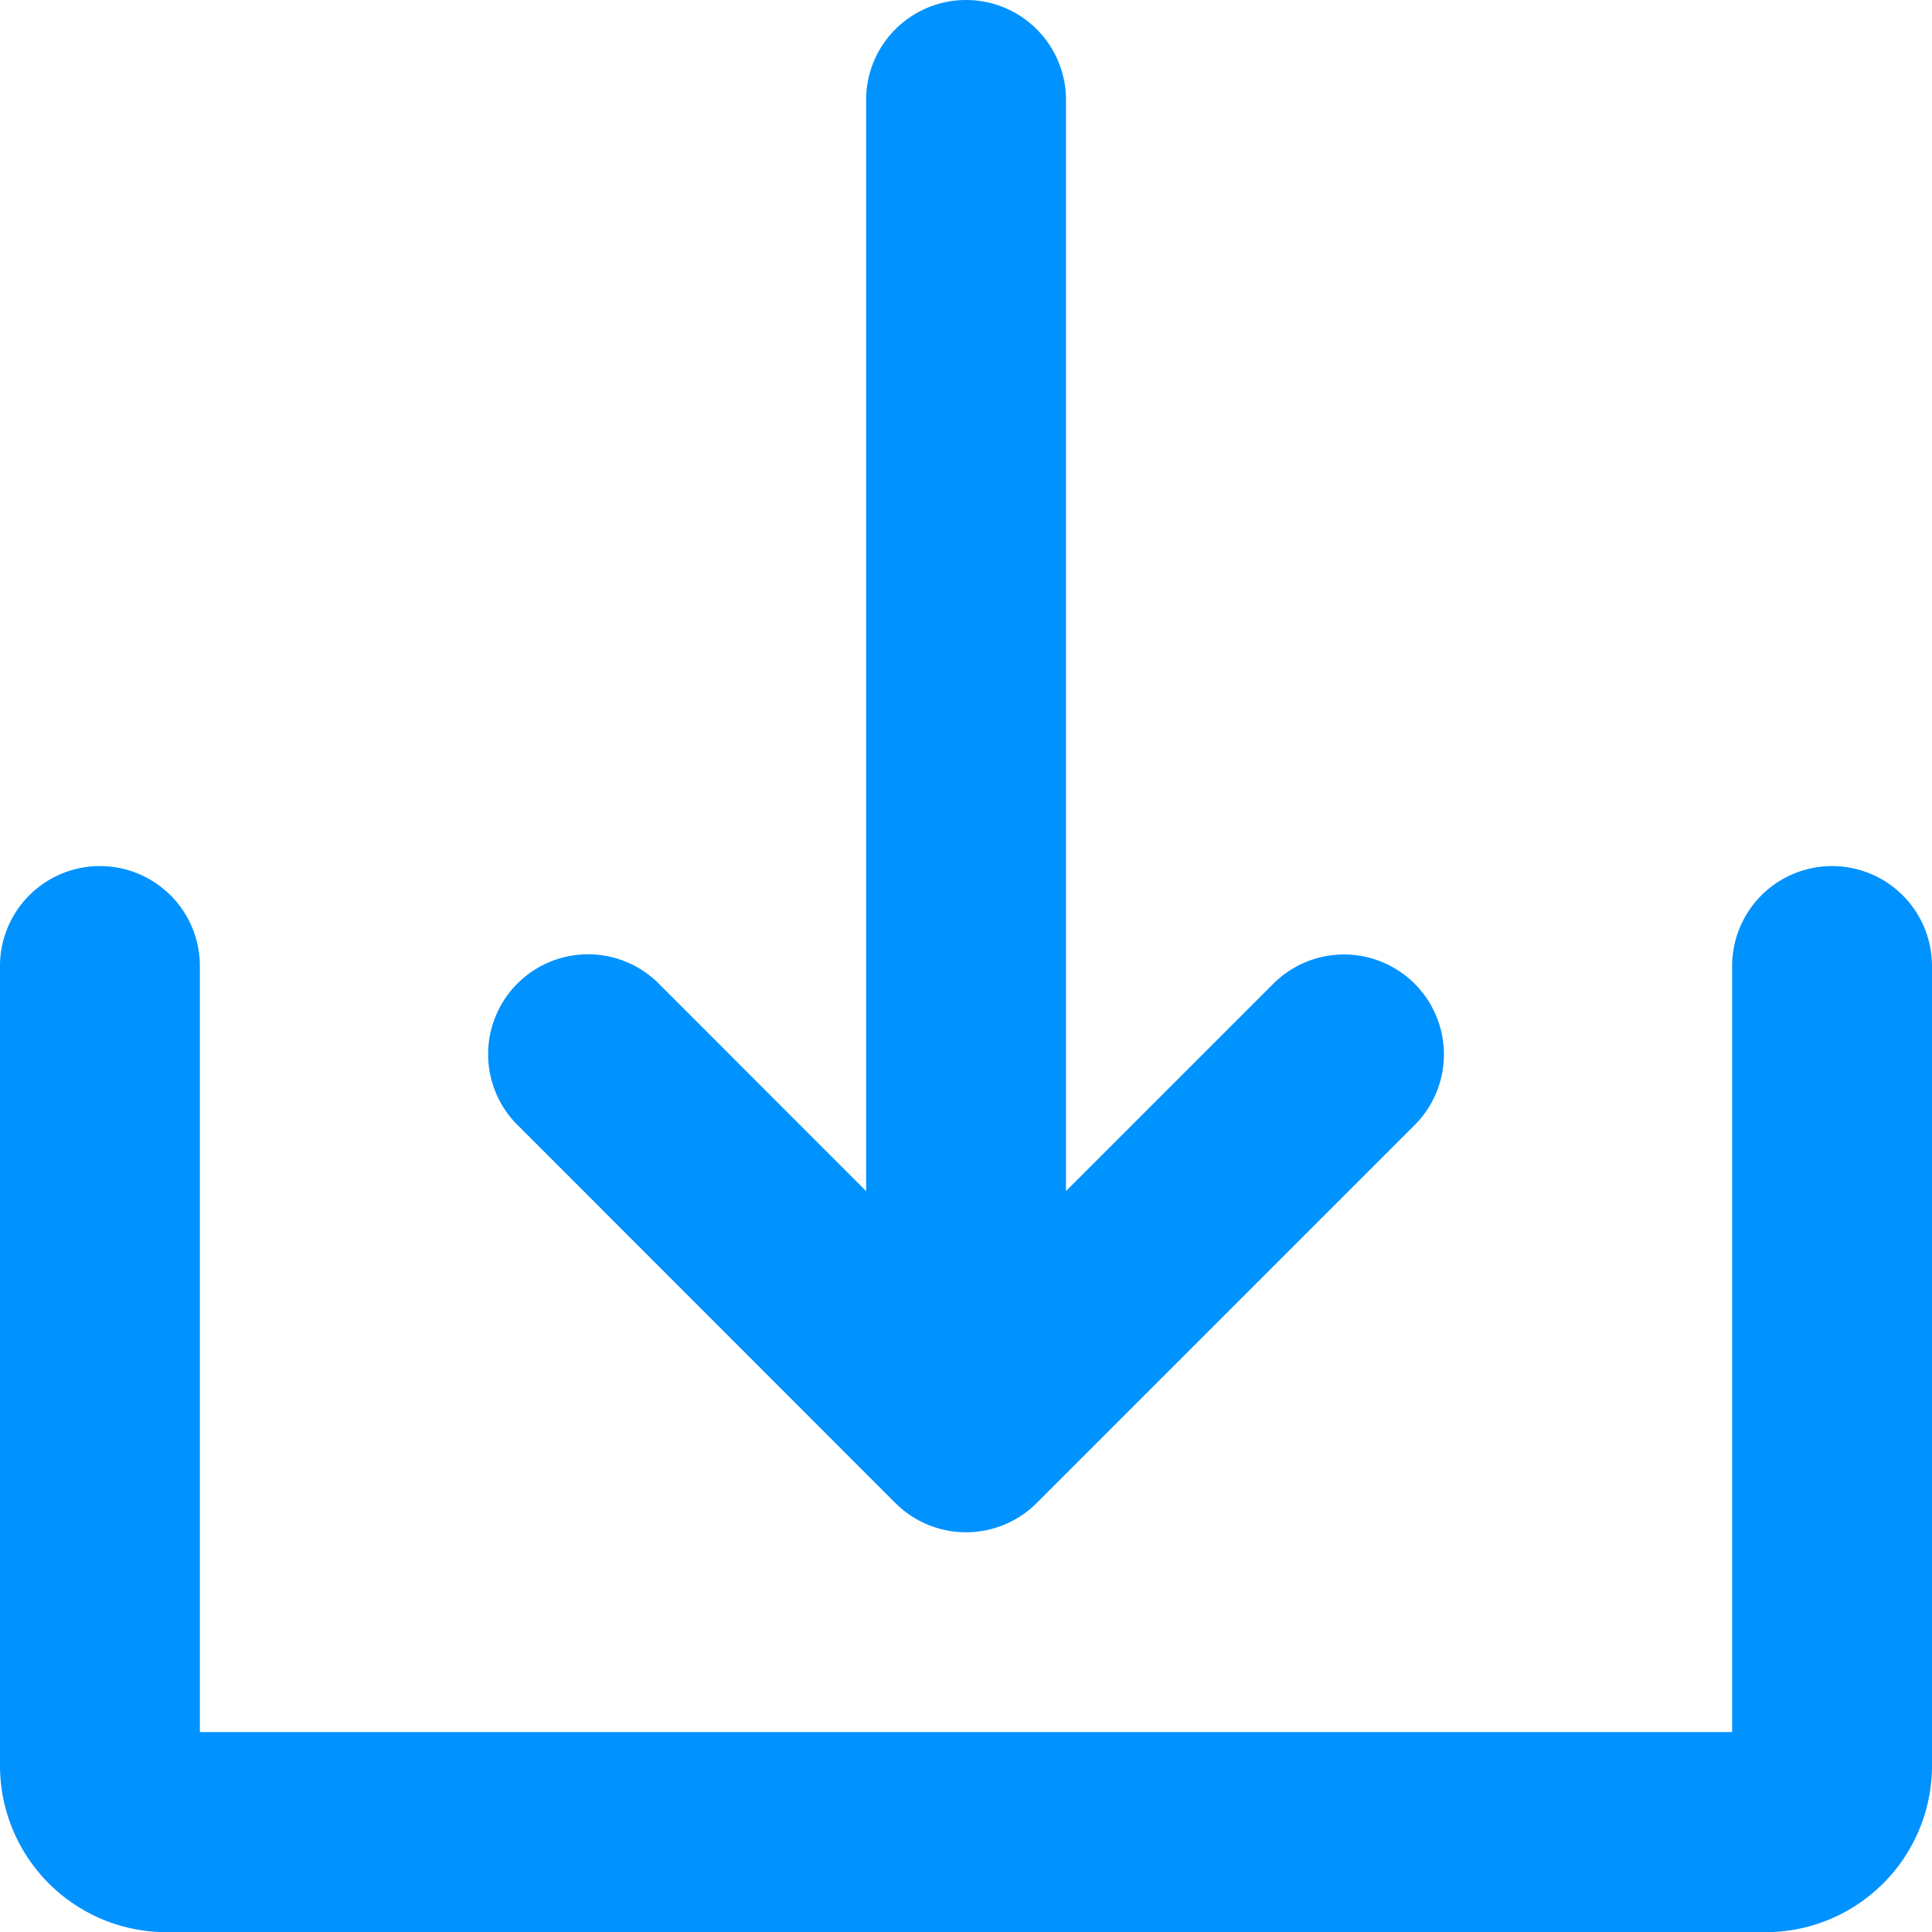
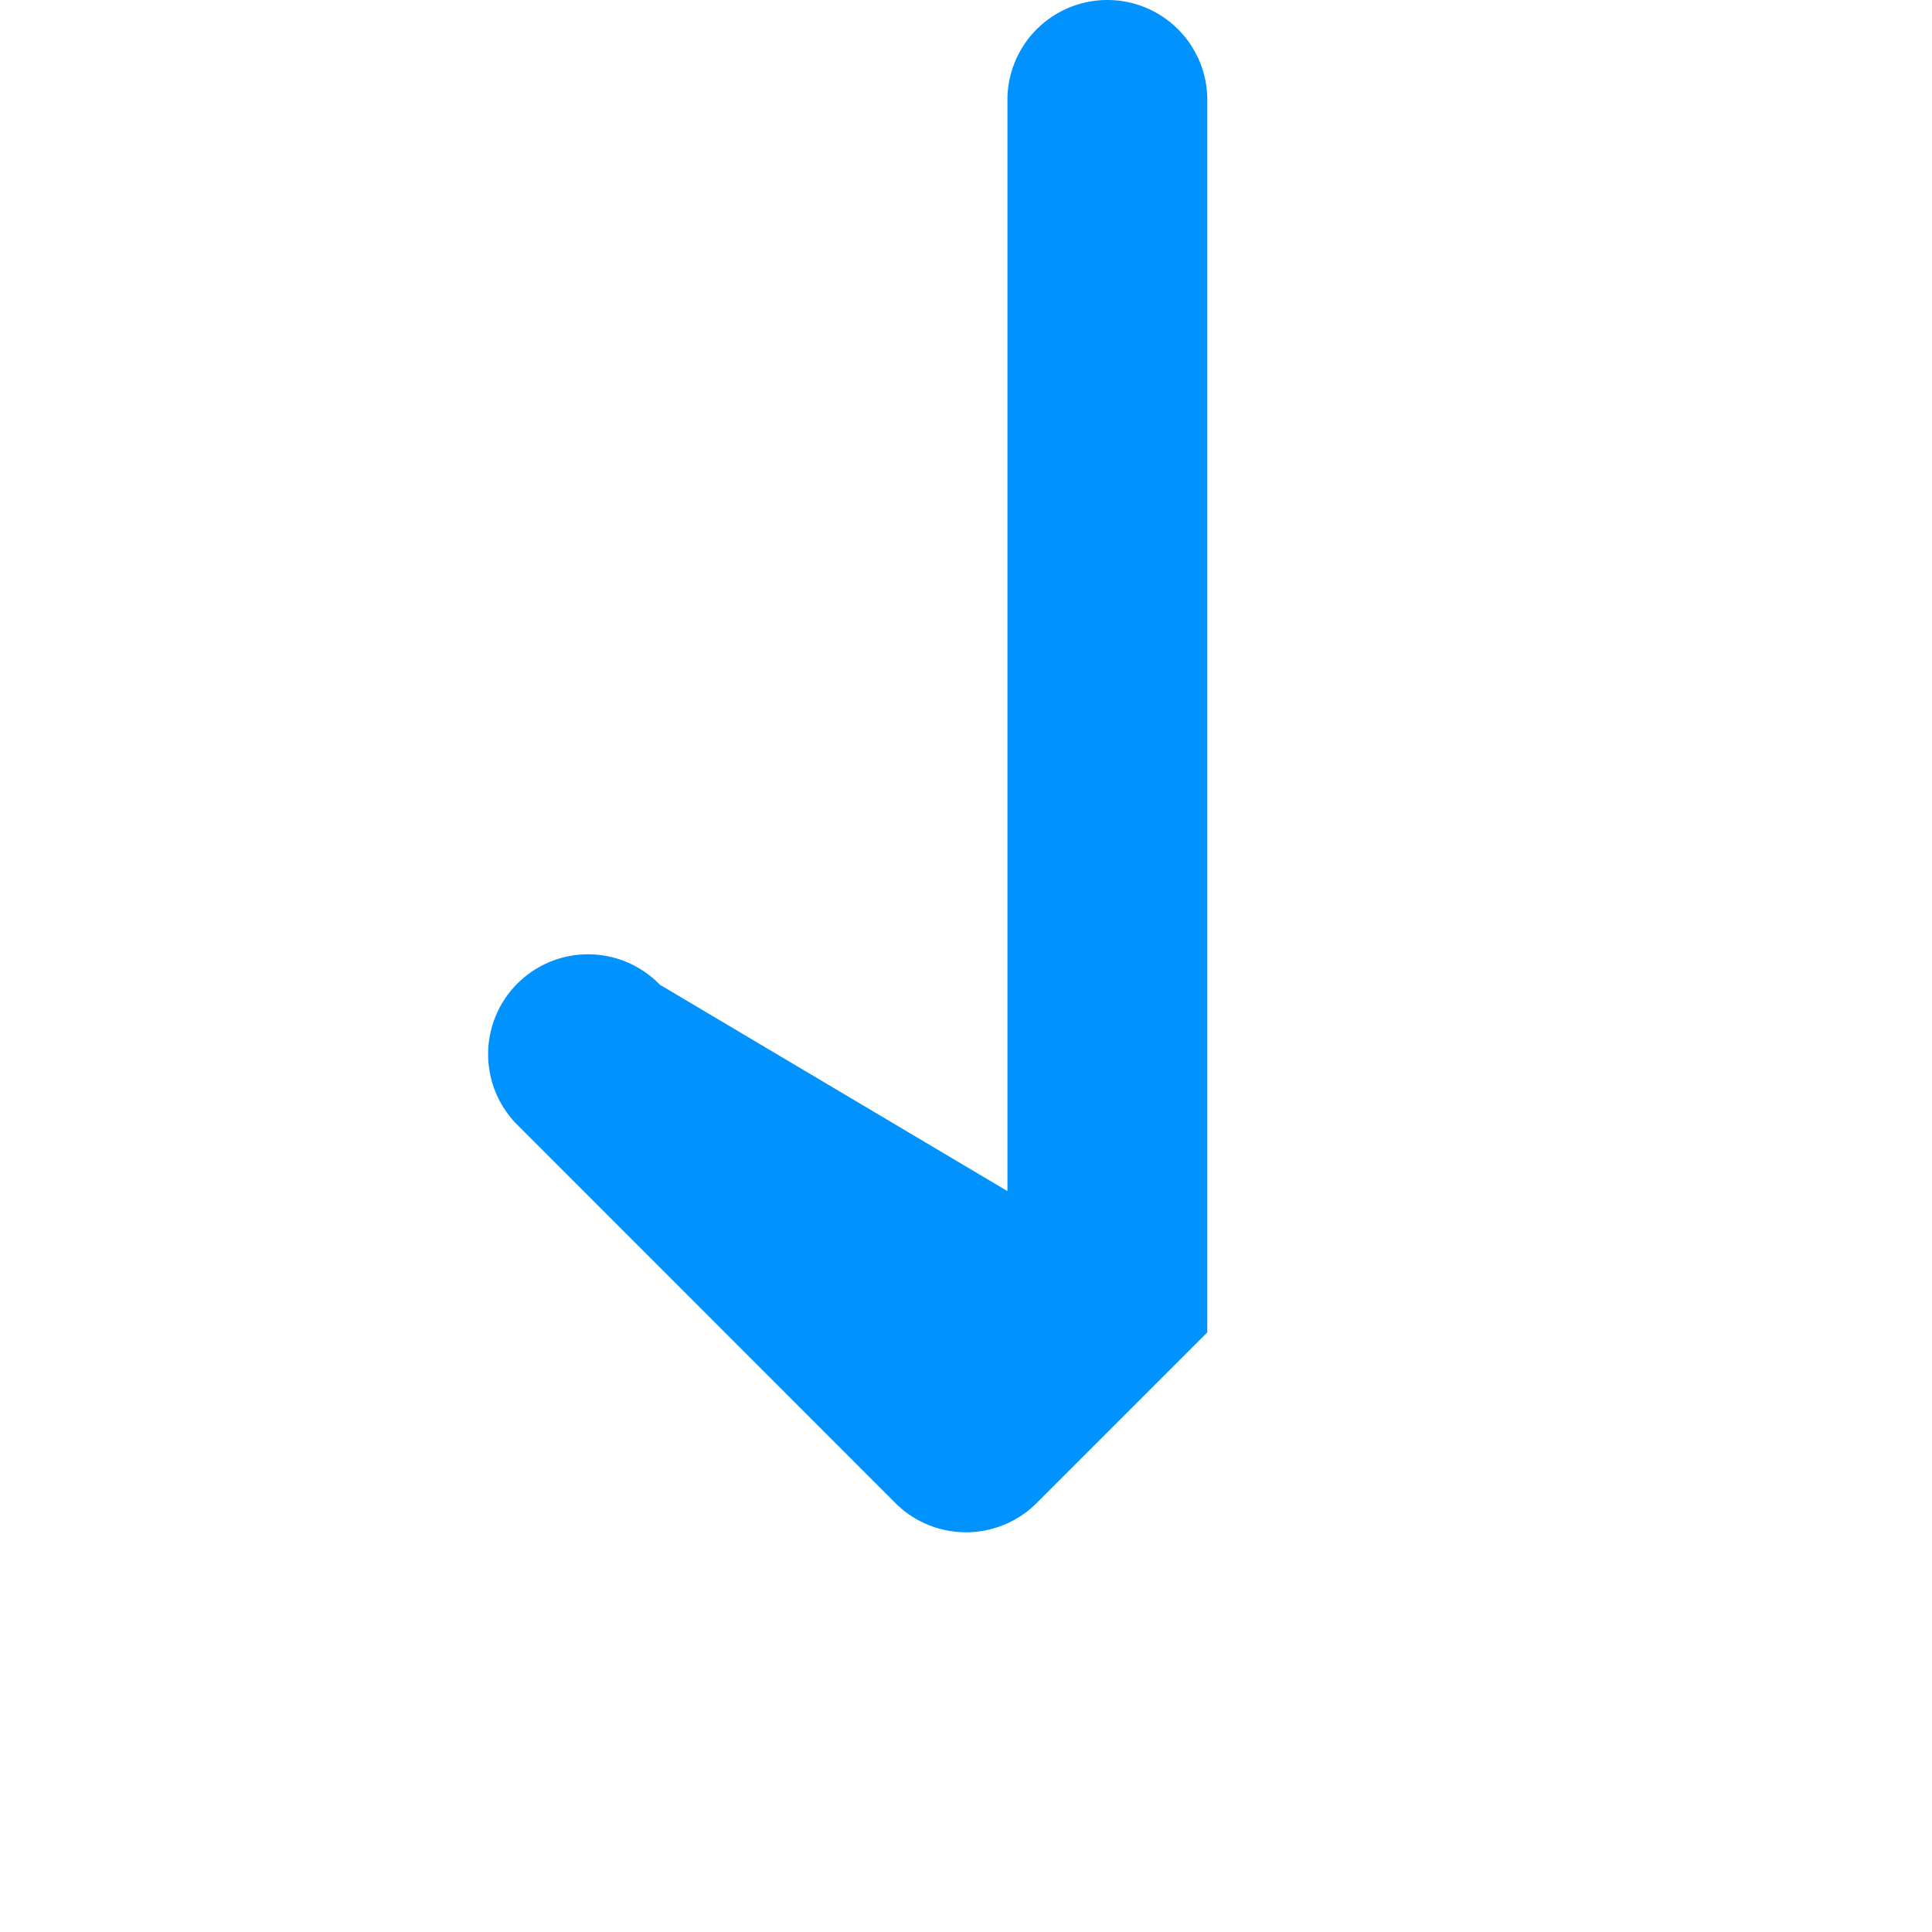
<svg xmlns="http://www.w3.org/2000/svg" width="55.331" height="55.331" viewBox="0 0 55.331 55.331">
  <g id="Solid" transform="translate(-24 -24)">
-     <path id="Path_2372" data-name="Path 2372" d="M153.122,67.045a2.862,2.862,0,0,0,4.048,0l10.793-10.793a2.862,2.862,0,1,0-4.047-4.047l-5.907,5.907V26.862a2.862,2.862,0,0,0-5.724,0v31.25L146.376,52.2a2.862,2.862,0,1,0-4.047,4.047Z" transform="translate(-103.48)" fill="#0092ff" />
-     <path id="Path_2373" data-name="Path 2373" d="M76.469,232a2.862,2.862,0,0,0-2.862,2.862V256.8H29.724V234.862a2.862,2.862,0,1,0-5.724,0v22.9a4.77,4.77,0,0,0,4.77,4.77H74.561a4.77,4.77,0,0,0,4.77-4.77v-22.9A2.862,2.862,0,0,0,76.469,232Z" transform="translate(0 -183.196)" fill="#0092ff" />
+     <path id="Path_2372" data-name="Path 2372" d="M153.122,67.045a2.862,2.862,0,0,0,4.048,0l10.793-10.793l-5.907,5.907V26.862a2.862,2.862,0,0,0-5.724,0v31.25L146.376,52.2a2.862,2.862,0,1,0-4.047,4.047Z" transform="translate(-103.48)" fill="#0092ff" />
  </g>
</svg>